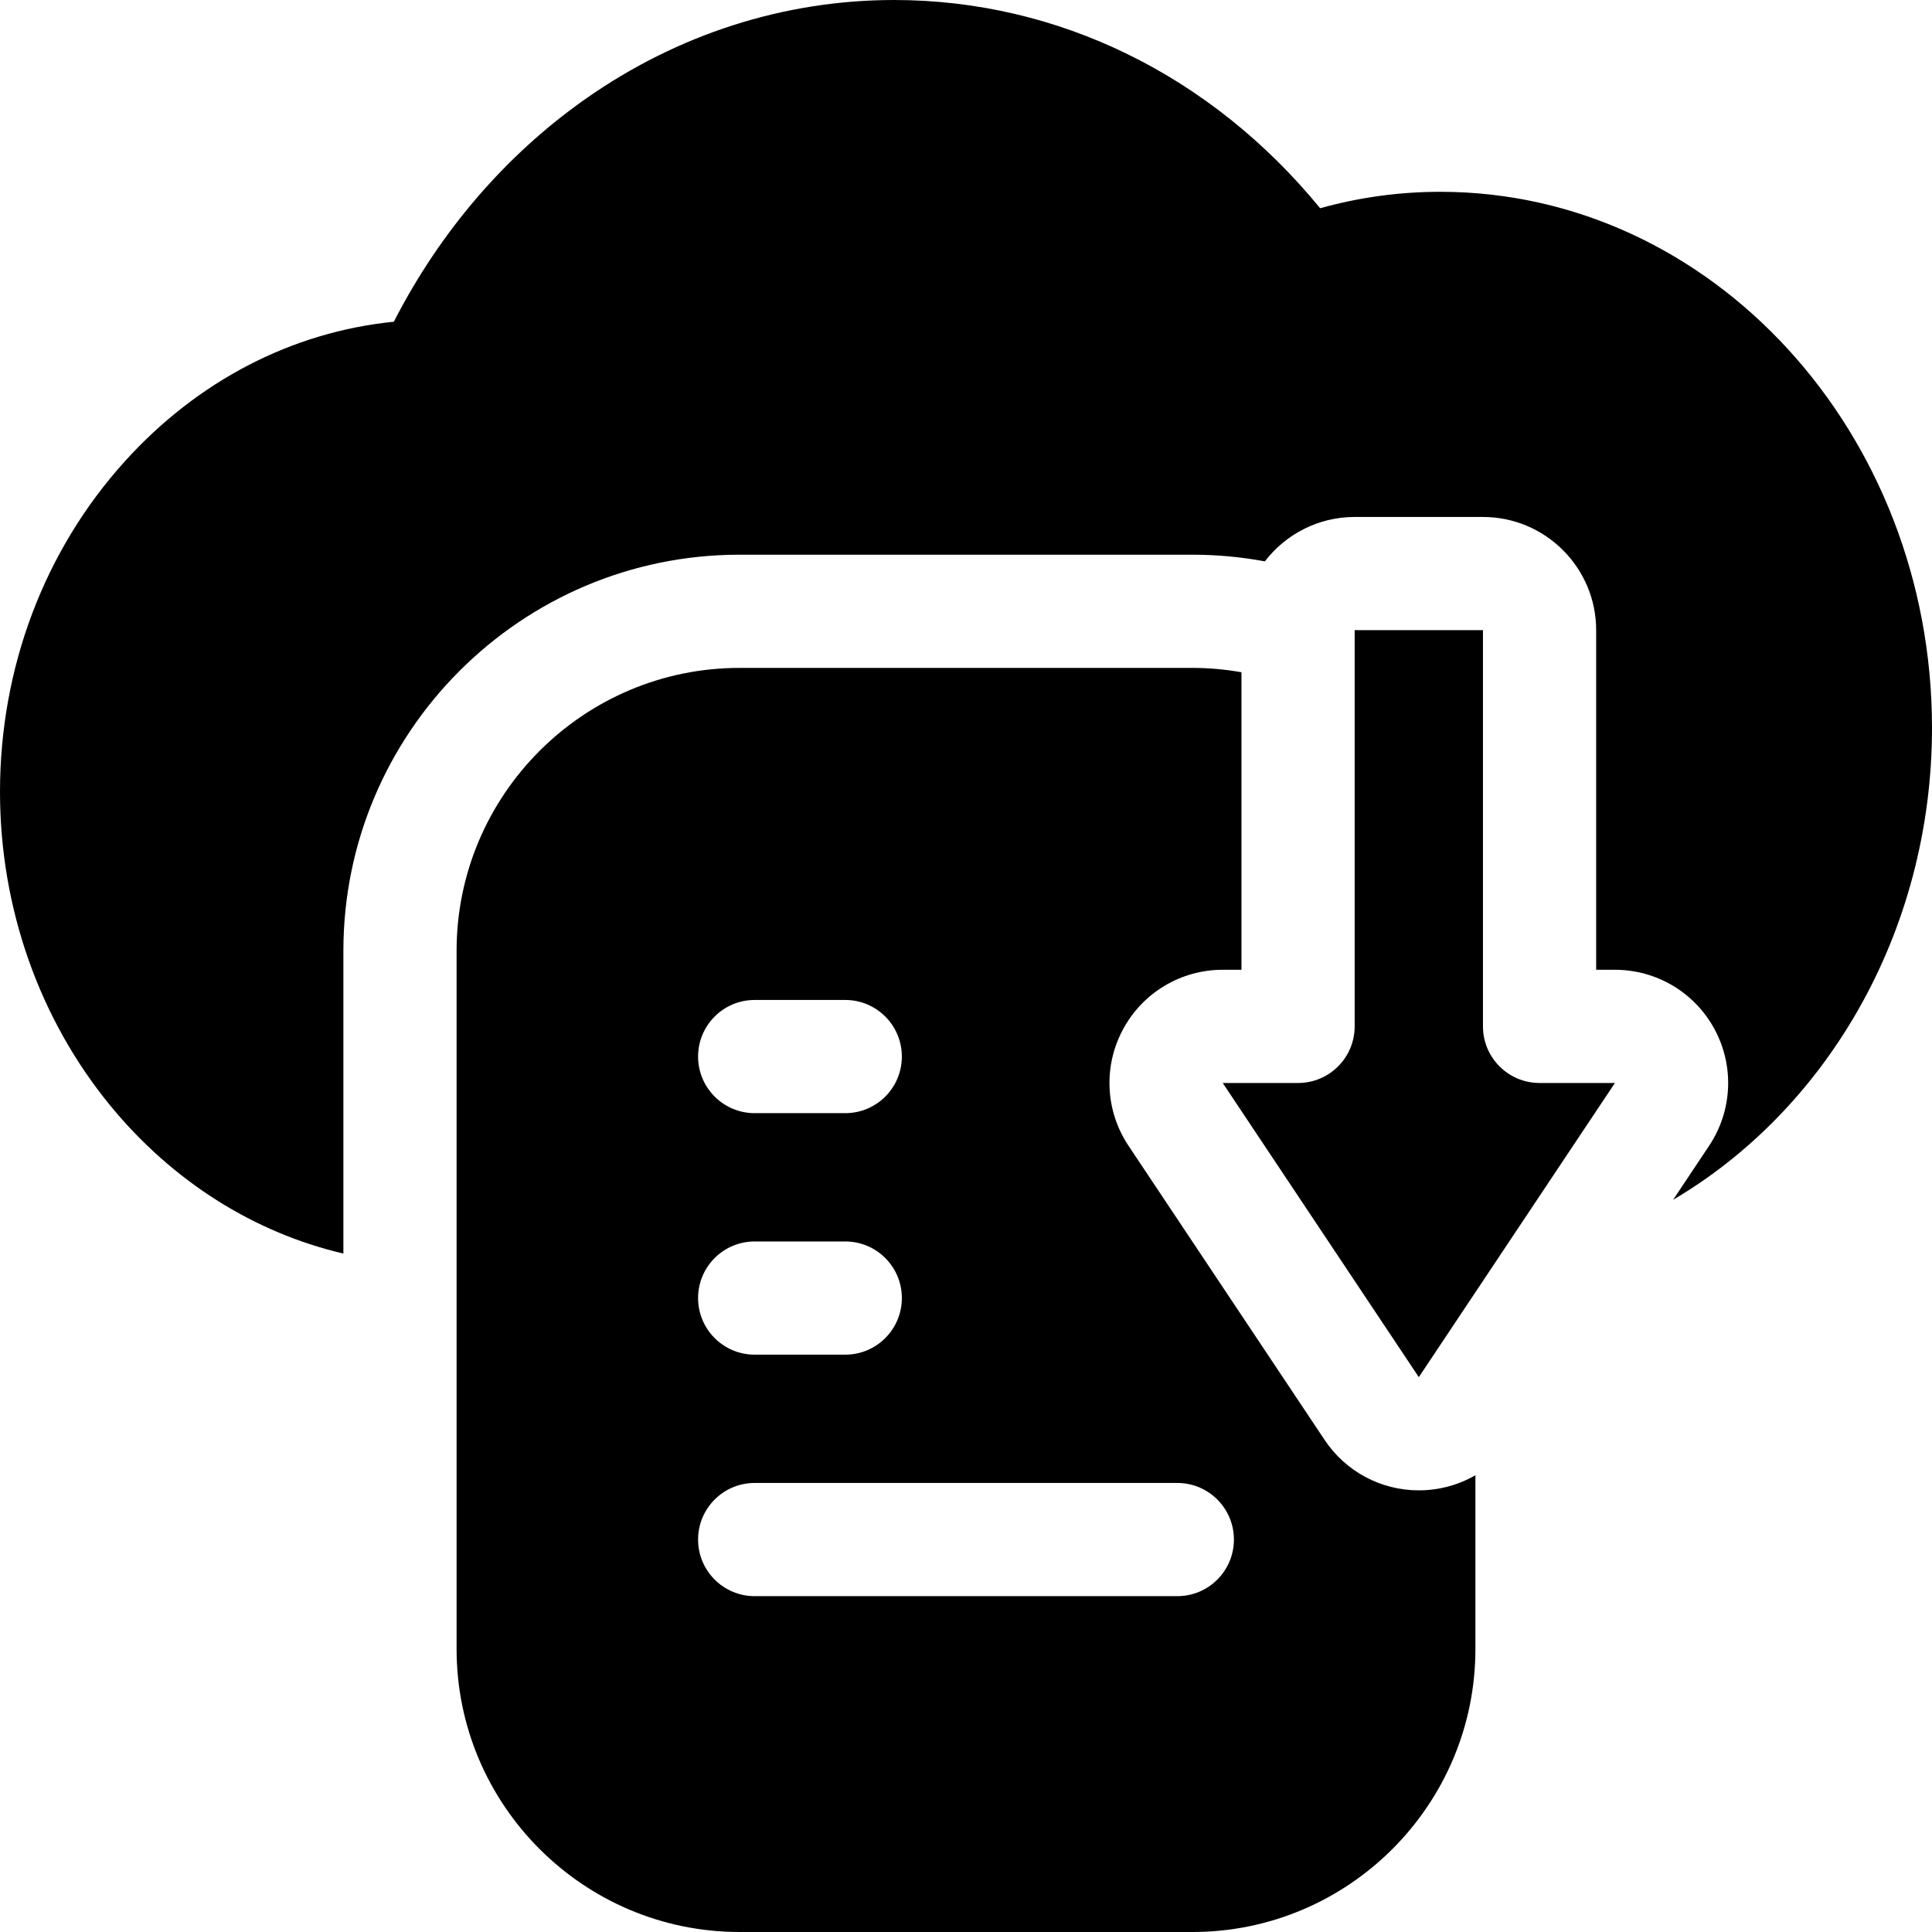
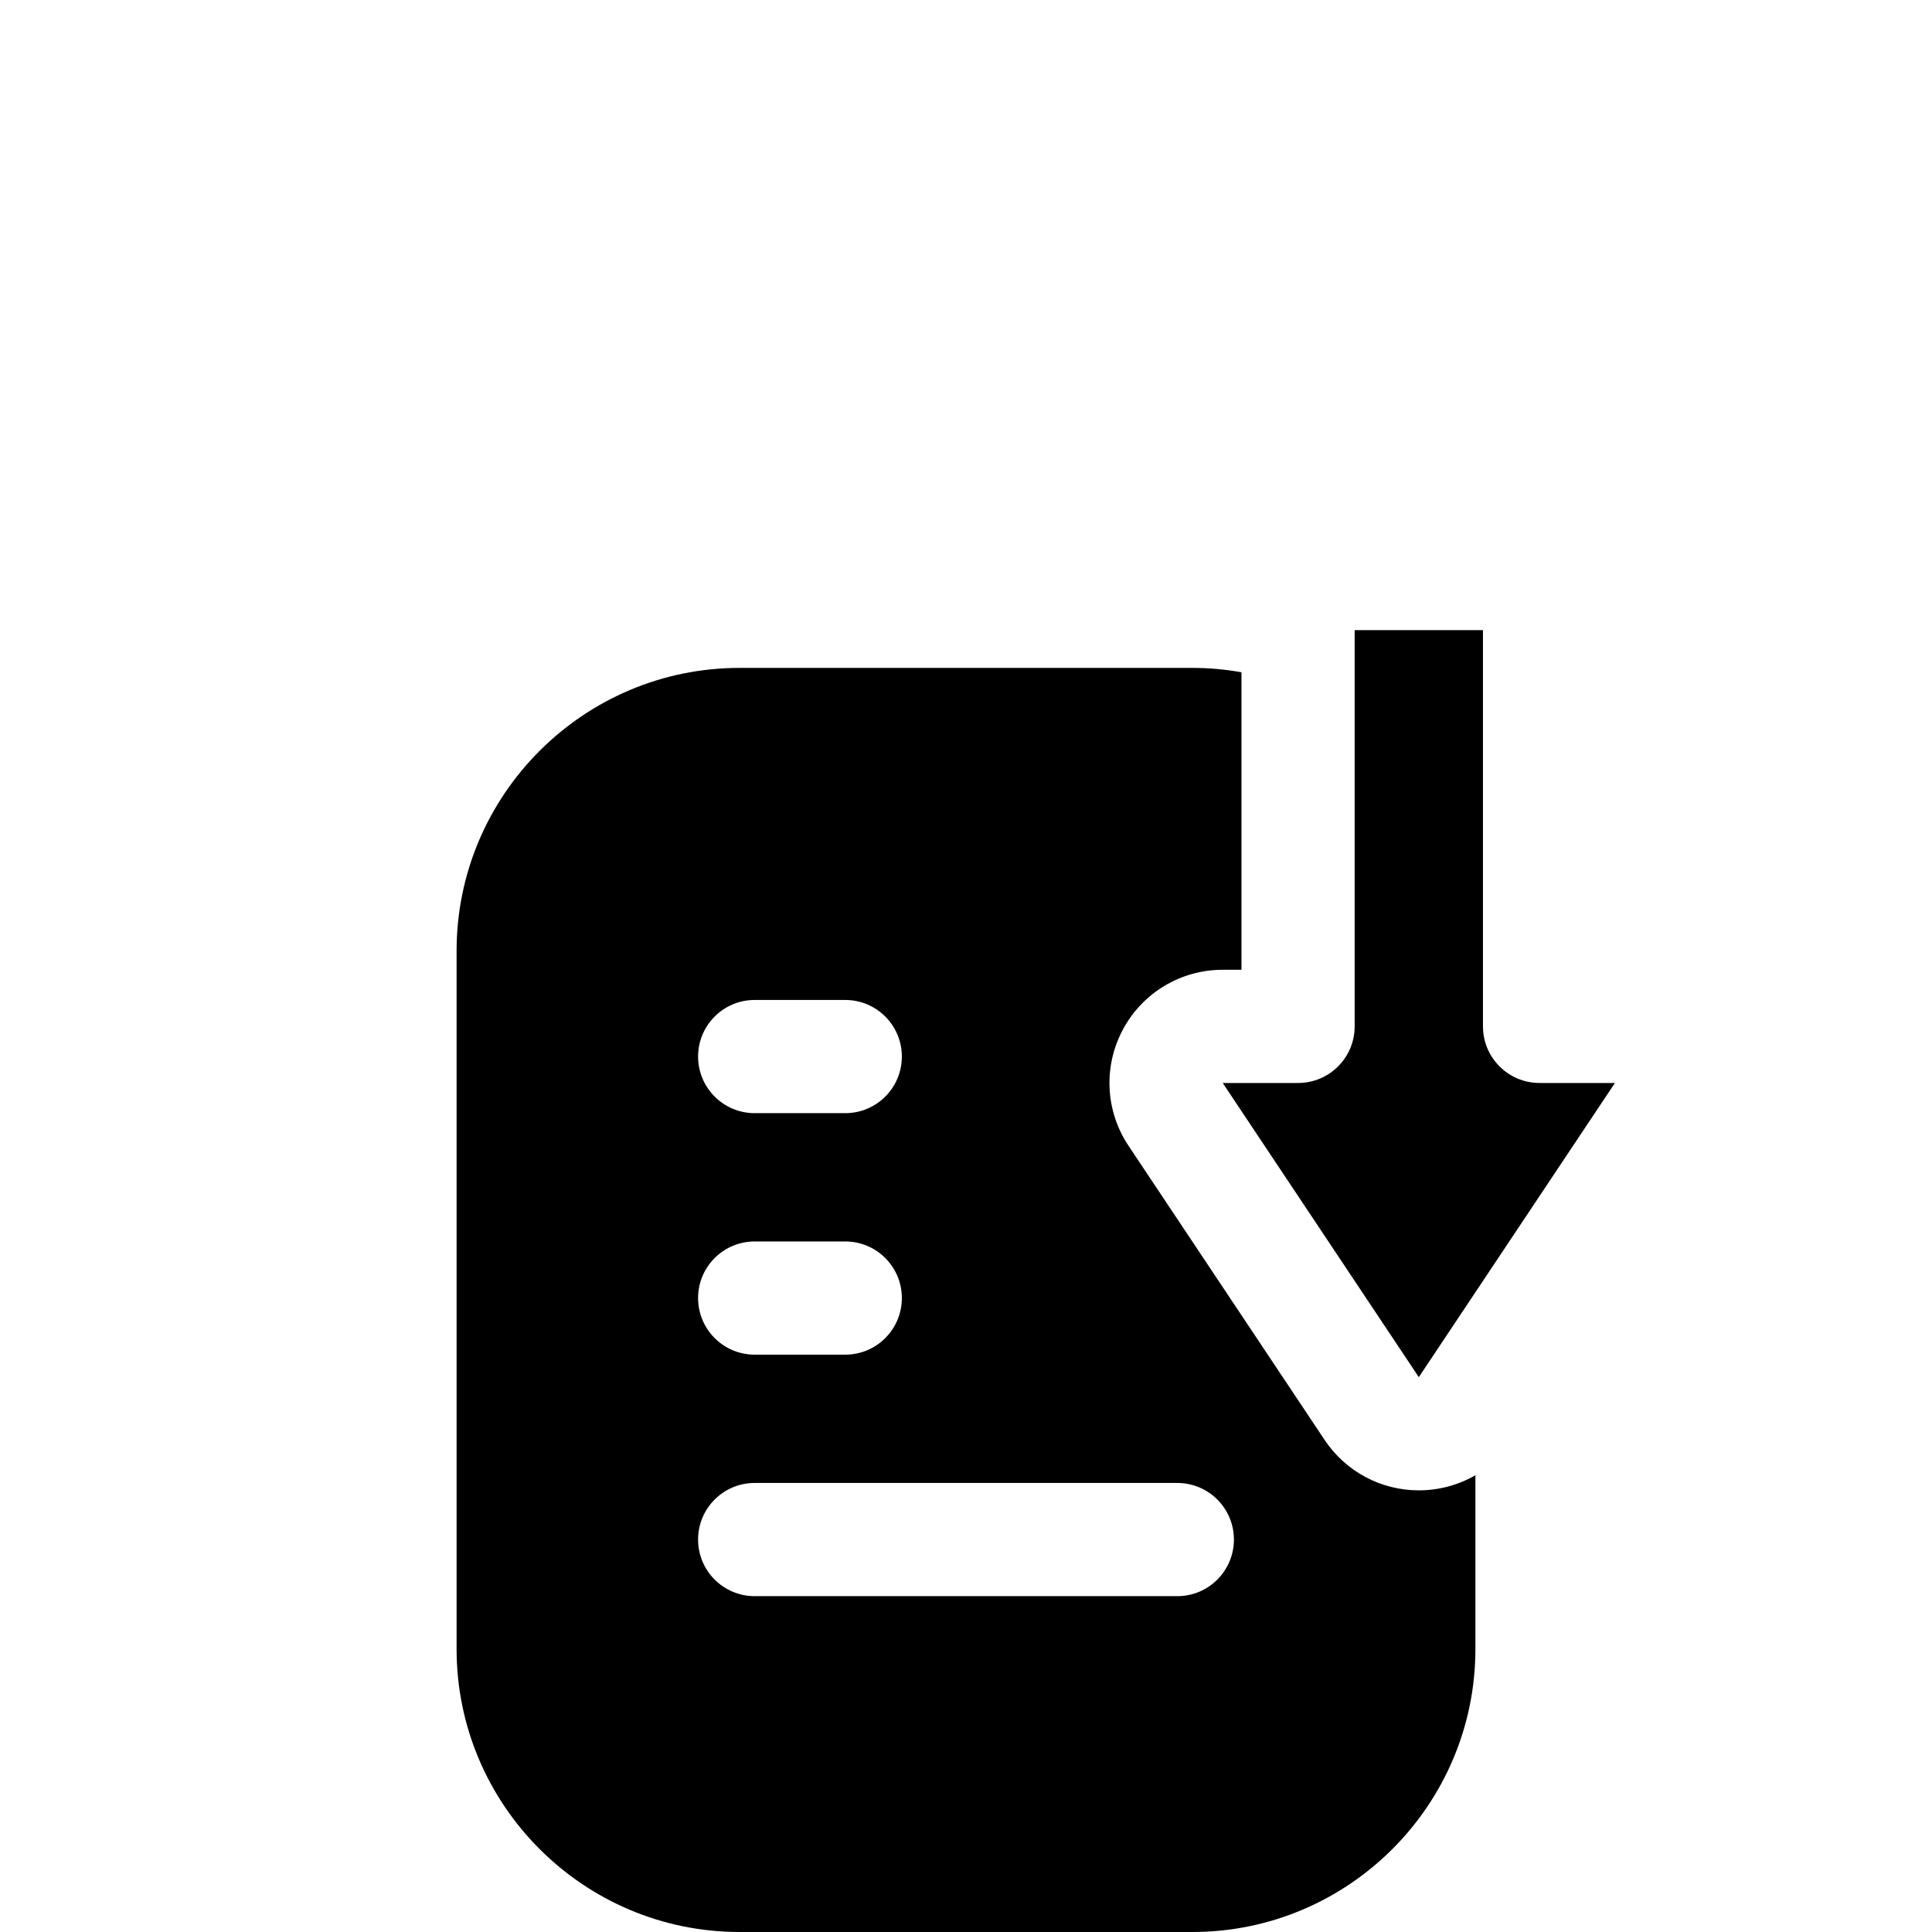
<svg xmlns="http://www.w3.org/2000/svg" id="Capa_1" enable-background="new 0 0 512 512" height="512" viewBox="0 0 512 512" width="512">
  <g>
    <path d="m324.027 257h4.973v-78.849c-4.226-.742-8.565-1.151-13-1.151h-120c-41.355 0-75 33.645-75 75v82.68 102.32c0 41.355 33.645 75 75 75h120c41.355 0 75-33.645 75-75v-46.052c-4.489 2.592-9.642 4.01-15 4.01-10.053 0-19.385-4.994-24.961-13.359l-51.973-77.958c-6.149-9.224-6.72-21.025-1.489-30.798s15.365-15.843 26.45-15.843zm-124.027 8h24c8.284 0 15 6.716 15 15s-6.716 15-15 15h-24c-8.284 0-15-6.716-15-15s6.716-15 15-15zm0 64h24c8.284 0 15 6.716 15 15s-6.716 15-15 15h-24c-8.284 0-15-6.716-15-15s6.716-15 15-15zm112 64c8.284 0 15 6.716 15 15s-6.716 15-15 15h-112c-8.284 0-15-6.716-15-15s6.716-15 15-15z" />
-     <path d="m381.71 50.83c-10.823 0-21.497 1.46-31.861 4.351-28.838-35.209-69.422-55.181-112.899-55.181-29.128 0-57.432 9.082-81.854 26.265-21.091 14.838-38.49 35.109-50.722 58.994-26.956 2.708-51.99 15.637-71.312 37.022-21.32 23.585-33.062 54.688-33.062 87.579 0 30.685 10.406 60.241 29.303 83.223 16.421 19.973 38.018 33.591 61.697 39.123v-80.206c0-57.897 47.103-105 105-105h120c6.557 0 12.974.61 19.201 1.766 5.488-7.147 14.112-11.766 23.799-11.766h34c16.542 0 30 13.458 30 30v90h4.973c11.085 0 21.22 6.071 26.45 15.844s4.66 21.574-1.489 30.797l-9.546 14.319c19.872-11.722 36.67-28.857 48.729-49.78 13.007-22.57 19.883-48.595 19.883-75.26 0-78.349-58.448-142.09-130.29-142.09z" />
    <path d="m359 167v105c0 8.284-6.716 15-15 15h-19.966l51.966 77.958 51.973-77.958h-19.973c-8.284 0-15-6.716-15-15v-105z" />
  </g>
</svg>